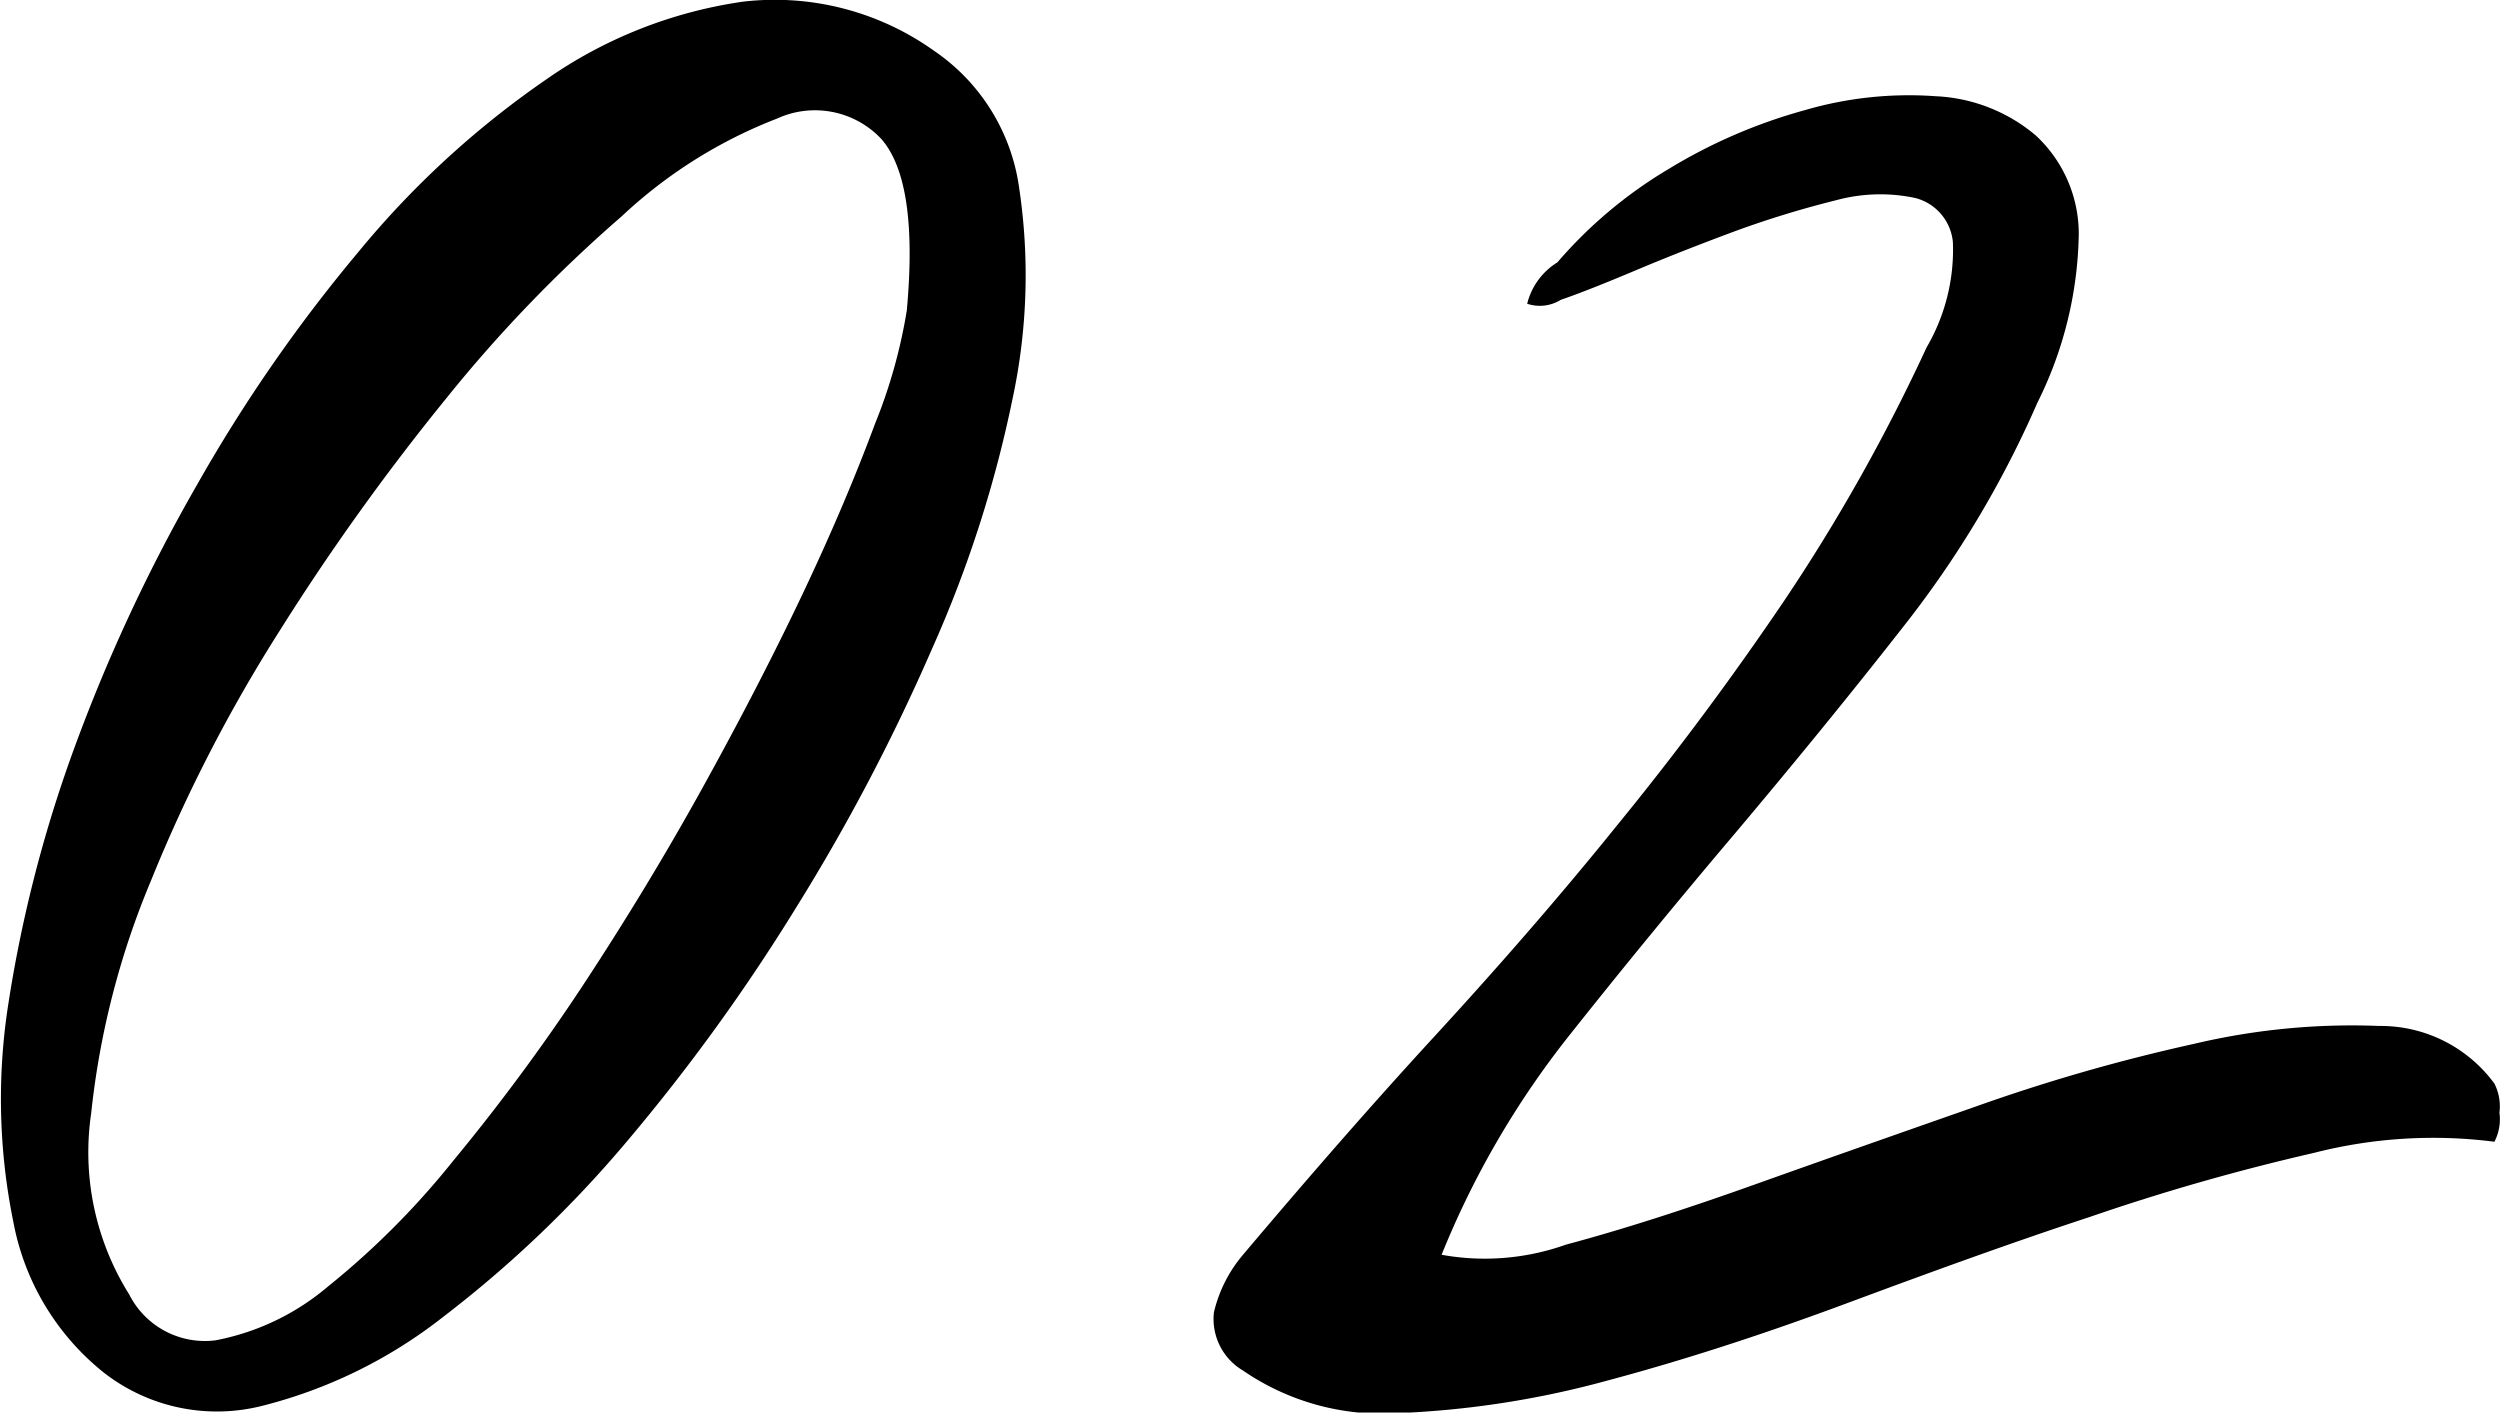
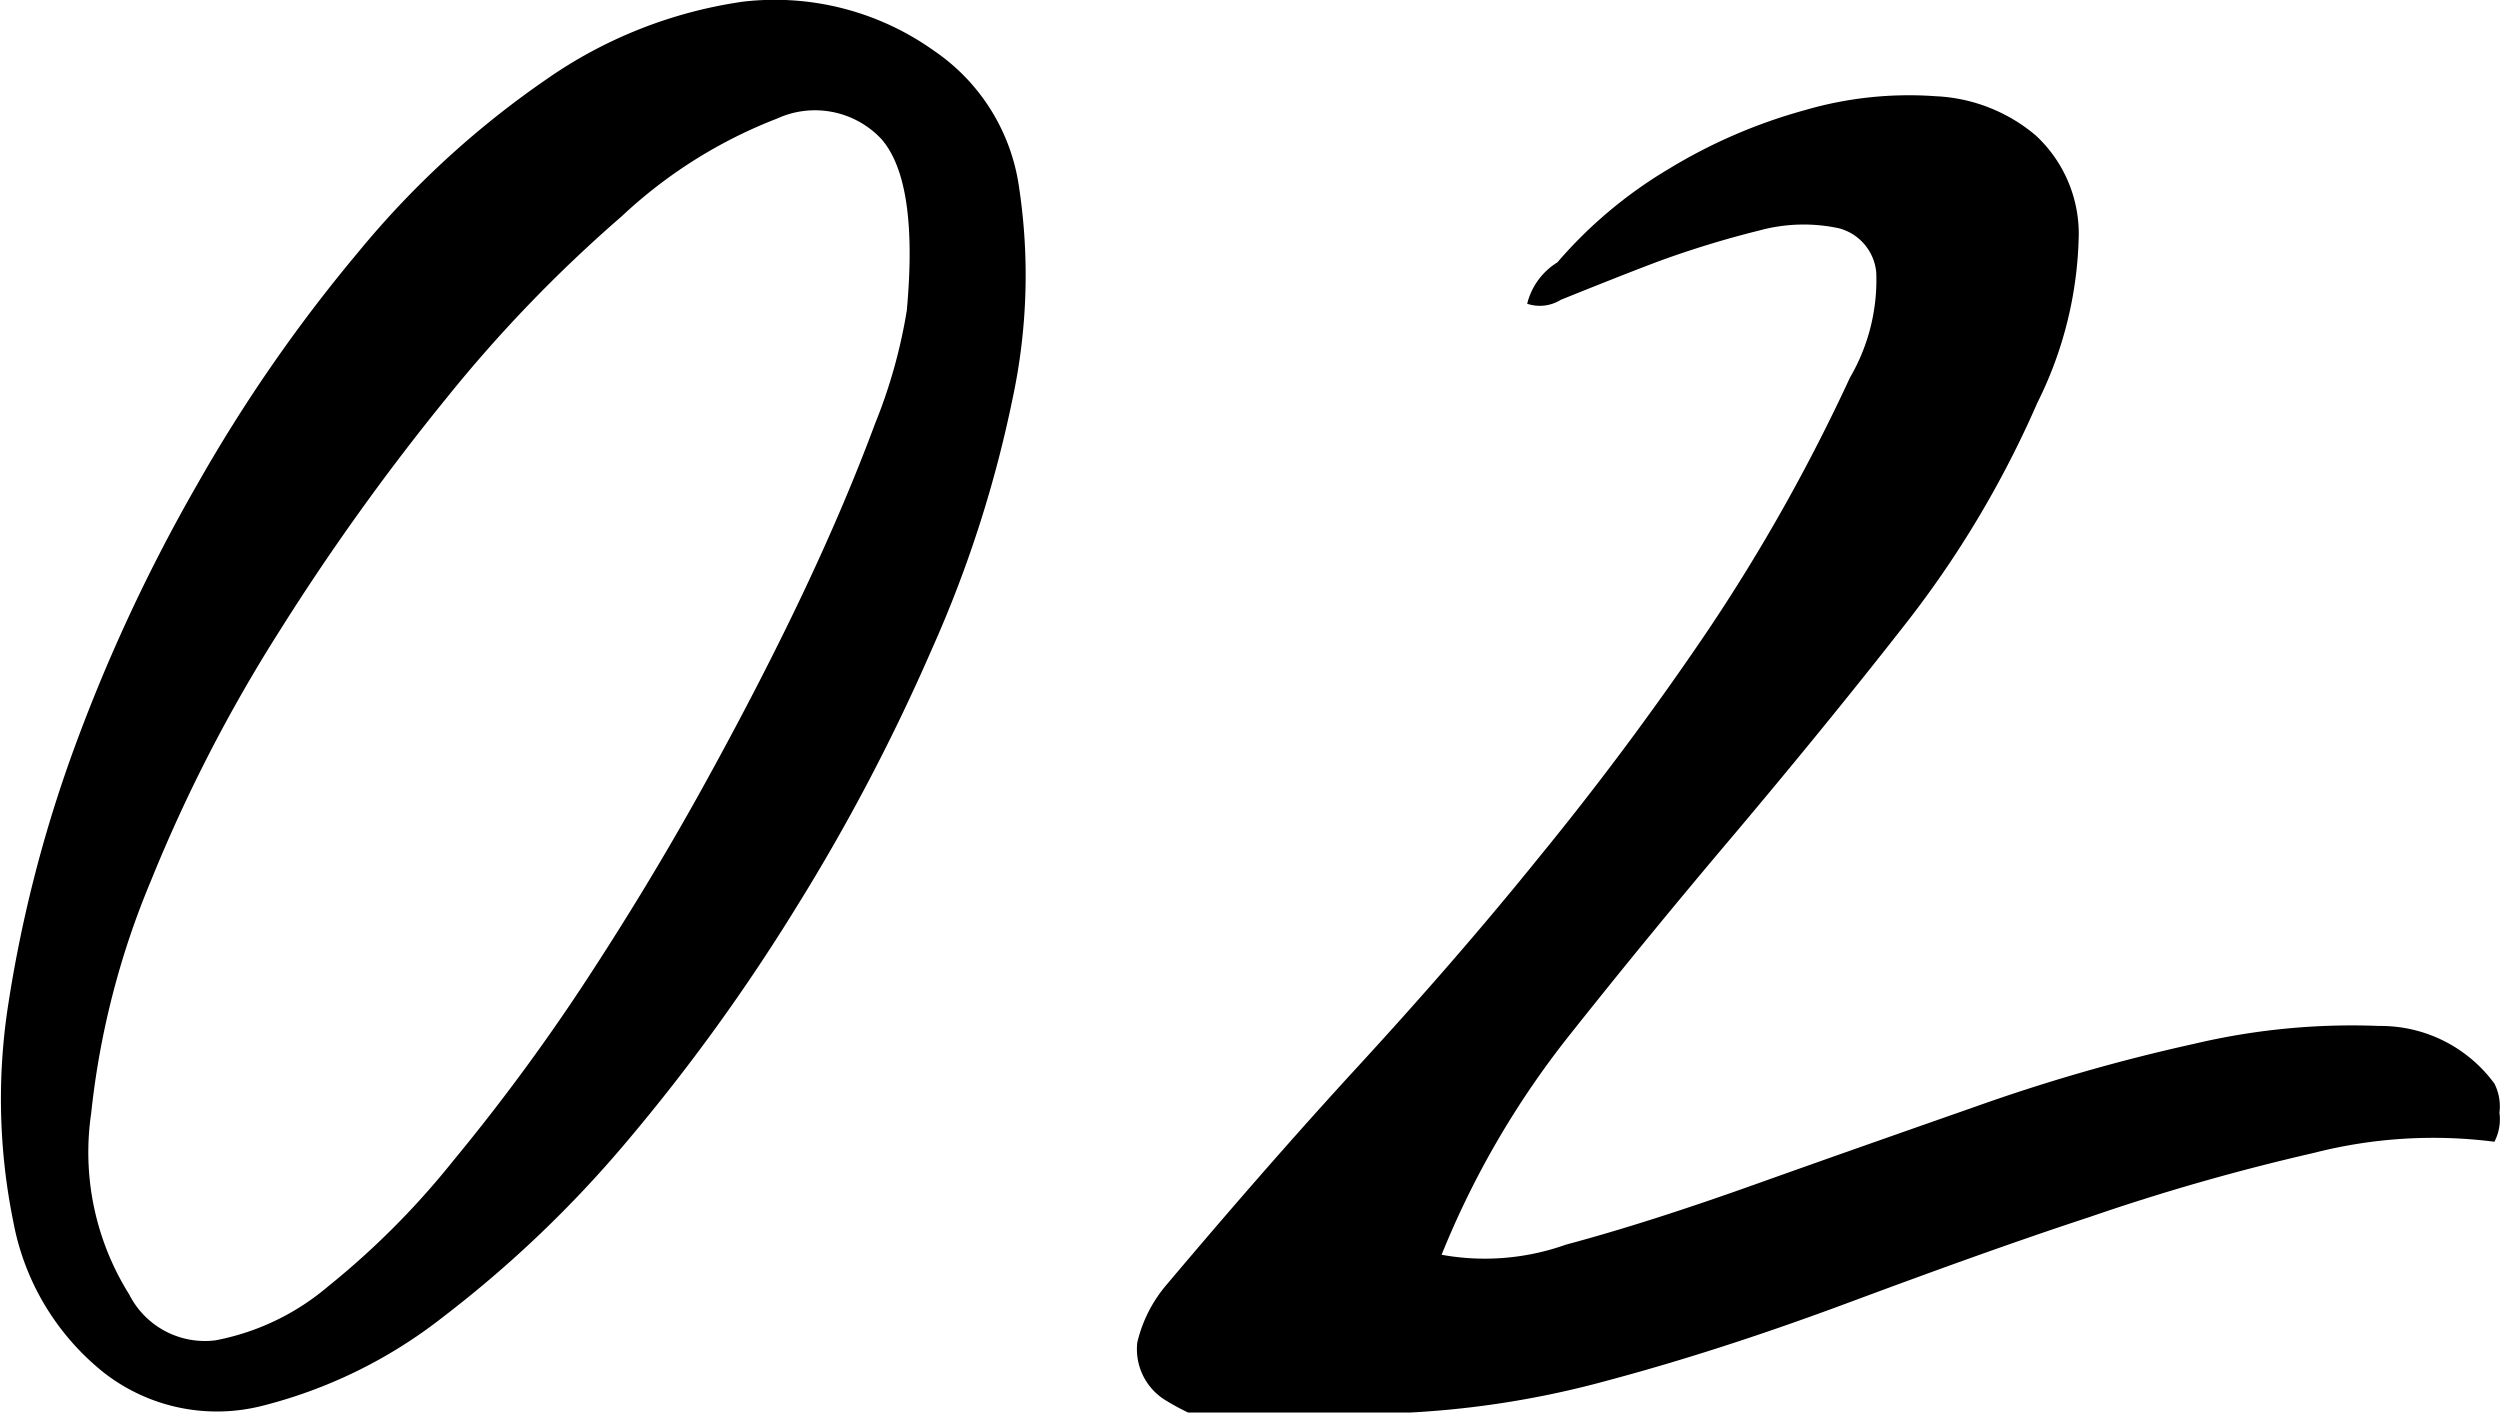
<svg xmlns="http://www.w3.org/2000/svg" width="44.69" height="25.25" viewBox="0 0 44.69 25.25">
  <defs>
    <style>
      .cls-1 {
        fill-rule: evenodd;
      }
    </style>
  </defs>
-   <path id="_02.svg" data-name="02.svg" class="cls-1" d="M1170.22,1228.16a8.652,8.652,0,0,0,3.22-1.58,20.855,20.855,0,0,0,3.3-3.15,34.511,34.511,0,0,0,3.03-4.19,35.636,35.636,0,0,0,2.42-4.61,21.568,21.568,0,0,0,1.44-4.47,10.527,10.527,0,0,0,.12-3.76,3.55,3.55,0,0,0-1.52-2.46,4.9,4.9,0,0,0-3.42-.88,8.155,8.155,0,0,0-3.53,1.4,16.317,16.317,0,0,0-3.34,3.07,27.8,27.8,0,0,0-2.89,4.17,30.46,30.46,0,0,0-2.18,4.67,23.862,23.862,0,0,0-1.19,4.6,10.993,10.993,0,0,0,.09,3.91,4.5,4.5,0,0,0,1.62,2.69A3.288,3.288,0,0,0,1170.22,1228.16Zm-3.06-5.23a14.767,14.767,0,0,1,1.07-4.16,27.7,27.7,0,0,1,2.29-4.45,42.169,42.169,0,0,1,2.98-4.16,25.2,25.2,0,0,1,3.14-3.26,8.569,8.569,0,0,1,2.78-1.75,1.627,1.627,0,0,1,1.87.37q0.66,0.765.45,3.06a9.4,9.4,0,0,1-.57,2.03c-0.33.89-.75,1.89-1.27,2.99s-1.13,2.28-1.81,3.51-1.4,2.41-2.15,3.55a36.379,36.379,0,0,1-2.3,3.11,14.534,14.534,0,0,1-2.25,2.26,4.36,4.36,0,0,1-2.01.96,1.515,1.515,0,0,1-1.54-.82A4.785,4.785,0,0,1,1167.16,1222.93Zm23.38,5.36a16.657,16.657,0,0,0,3.72-.58c1.35-.36,2.77-0.82,4.25-1.37s2.93-1.08,4.36-1.55a39.274,39.274,0,0,1,4.02-1.15,8.588,8.588,0,0,1,3.23-.2,0.877,0.877,0,0,0,.09-0.52,0.9,0.9,0,0,0-.09-0.52,2.523,2.523,0,0,0-2.06-1.03,12.257,12.257,0,0,0-3.31.32,32.527,32.527,0,0,0-3.9,1.12c-1.37.48-2.68,0.94-3.94,1.39s-2.38.81-3.39,1.08a4.315,4.315,0,0,1-2.22.18,15.839,15.839,0,0,1,2.29-3.93q1.44-1.815,2.97-3.62c1.01-1.2,2.01-2.42,2.98-3.66a18.245,18.245,0,0,0,2.41-4.02,6.979,6.979,0,0,0,.74-3.01,2.4,2.4,0,0,0-.77-1.77,2.975,2.975,0,0,0-1.79-.7,6.641,6.641,0,0,0-2.34.25,9.513,9.513,0,0,0-2.43,1.05,8.022,8.022,0,0,0-1.99,1.67,1.209,1.209,0,0,0-.54.74,0.709,0.709,0,0,0,.6-0.07c0.35-.12.8-0.3,1.37-0.54s1.16-.47,1.78-0.7a17.6,17.6,0,0,1,1.77-.54,3.006,3.006,0,0,1,1.42-.04,0.9,0.9,0,0,1,.67.79,3.463,3.463,0,0,1-.47,1.88,32.818,32.818,0,0,1-2.54,4.52q-1.41,2.085-2.99,4.02c-1.04,1.29-2.14,2.55-3.28,3.79s-2.27,2.54-3.41,3.89a2.454,2.454,0,0,0-.52,1.03,1.07,1.07,0,0,0,.52,1.04A4.387,4.387,0,0,0,1190.54,1228.29Z" transform="translate(-1165.53 -1203.03)" />
+   <path id="_02.svg" data-name="02.svg" class="cls-1" d="M1170.22,1228.16a8.652,8.652,0,0,0,3.22-1.58,20.855,20.855,0,0,0,3.3-3.15,34.511,34.511,0,0,0,3.03-4.19,35.636,35.636,0,0,0,2.42-4.61,21.568,21.568,0,0,0,1.44-4.47,10.527,10.527,0,0,0,.12-3.76,3.55,3.55,0,0,0-1.52-2.46,4.9,4.9,0,0,0-3.42-.88,8.155,8.155,0,0,0-3.53,1.4,16.317,16.317,0,0,0-3.34,3.07,27.8,27.8,0,0,0-2.89,4.17,30.46,30.46,0,0,0-2.18,4.67,23.862,23.862,0,0,0-1.19,4.6,10.993,10.993,0,0,0,.09,3.91,4.5,4.5,0,0,0,1.62,2.69A3.288,3.288,0,0,0,1170.22,1228.16Zm-3.06-5.23a14.767,14.767,0,0,1,1.07-4.16,27.7,27.7,0,0,1,2.29-4.45,42.169,42.169,0,0,1,2.98-4.16,25.2,25.2,0,0,1,3.14-3.26,8.569,8.569,0,0,1,2.78-1.75,1.627,1.627,0,0,1,1.87.37q0.66,0.765.45,3.06a9.4,9.4,0,0,1-.57,2.03c-0.33.89-.75,1.89-1.27,2.99s-1.13,2.28-1.81,3.51-1.4,2.41-2.15,3.55a36.379,36.379,0,0,1-2.3,3.11,14.534,14.534,0,0,1-2.25,2.26,4.36,4.36,0,0,1-2.01.96,1.515,1.515,0,0,1-1.54-.82A4.785,4.785,0,0,1,1167.16,1222.93Zm23.38,5.36a16.657,16.657,0,0,0,3.72-.58c1.35-.36,2.77-0.82,4.25-1.37s2.93-1.08,4.36-1.55a39.274,39.274,0,0,1,4.02-1.15,8.588,8.588,0,0,1,3.23-.2,0.877,0.877,0,0,0,.09-0.52,0.9,0.9,0,0,0-.09-0.52,2.523,2.523,0,0,0-2.06-1.03,12.257,12.257,0,0,0-3.31.32,32.527,32.527,0,0,0-3.9,1.12c-1.37.48-2.68,0.94-3.94,1.39s-2.38.81-3.39,1.08a4.315,4.315,0,0,1-2.22.18,15.839,15.839,0,0,1,2.29-3.93q1.44-1.815,2.97-3.62c1.01-1.2,2.01-2.42,2.98-3.66a18.245,18.245,0,0,0,2.41-4.02,6.979,6.979,0,0,0,.74-3.01,2.4,2.4,0,0,0-.77-1.77,2.975,2.975,0,0,0-1.79-.7,6.641,6.641,0,0,0-2.34.25,9.513,9.513,0,0,0-2.43,1.05,8.022,8.022,0,0,0-1.99,1.67,1.209,1.209,0,0,0-.54.74,0.709,0.709,0,0,0,.6-0.07s1.16-.47,1.78-0.7a17.6,17.6,0,0,1,1.77-.54,3.006,3.006,0,0,1,1.42-.04,0.9,0.9,0,0,1,.67.79,3.463,3.463,0,0,1-.47,1.88,32.818,32.818,0,0,1-2.54,4.52q-1.41,2.085-2.99,4.02c-1.04,1.29-2.14,2.55-3.28,3.79s-2.27,2.54-3.41,3.89a2.454,2.454,0,0,0-.52,1.03,1.07,1.07,0,0,0,.52,1.04A4.387,4.387,0,0,0,1190.54,1228.29Z" transform="translate(-1165.53 -1203.03)" />
</svg>